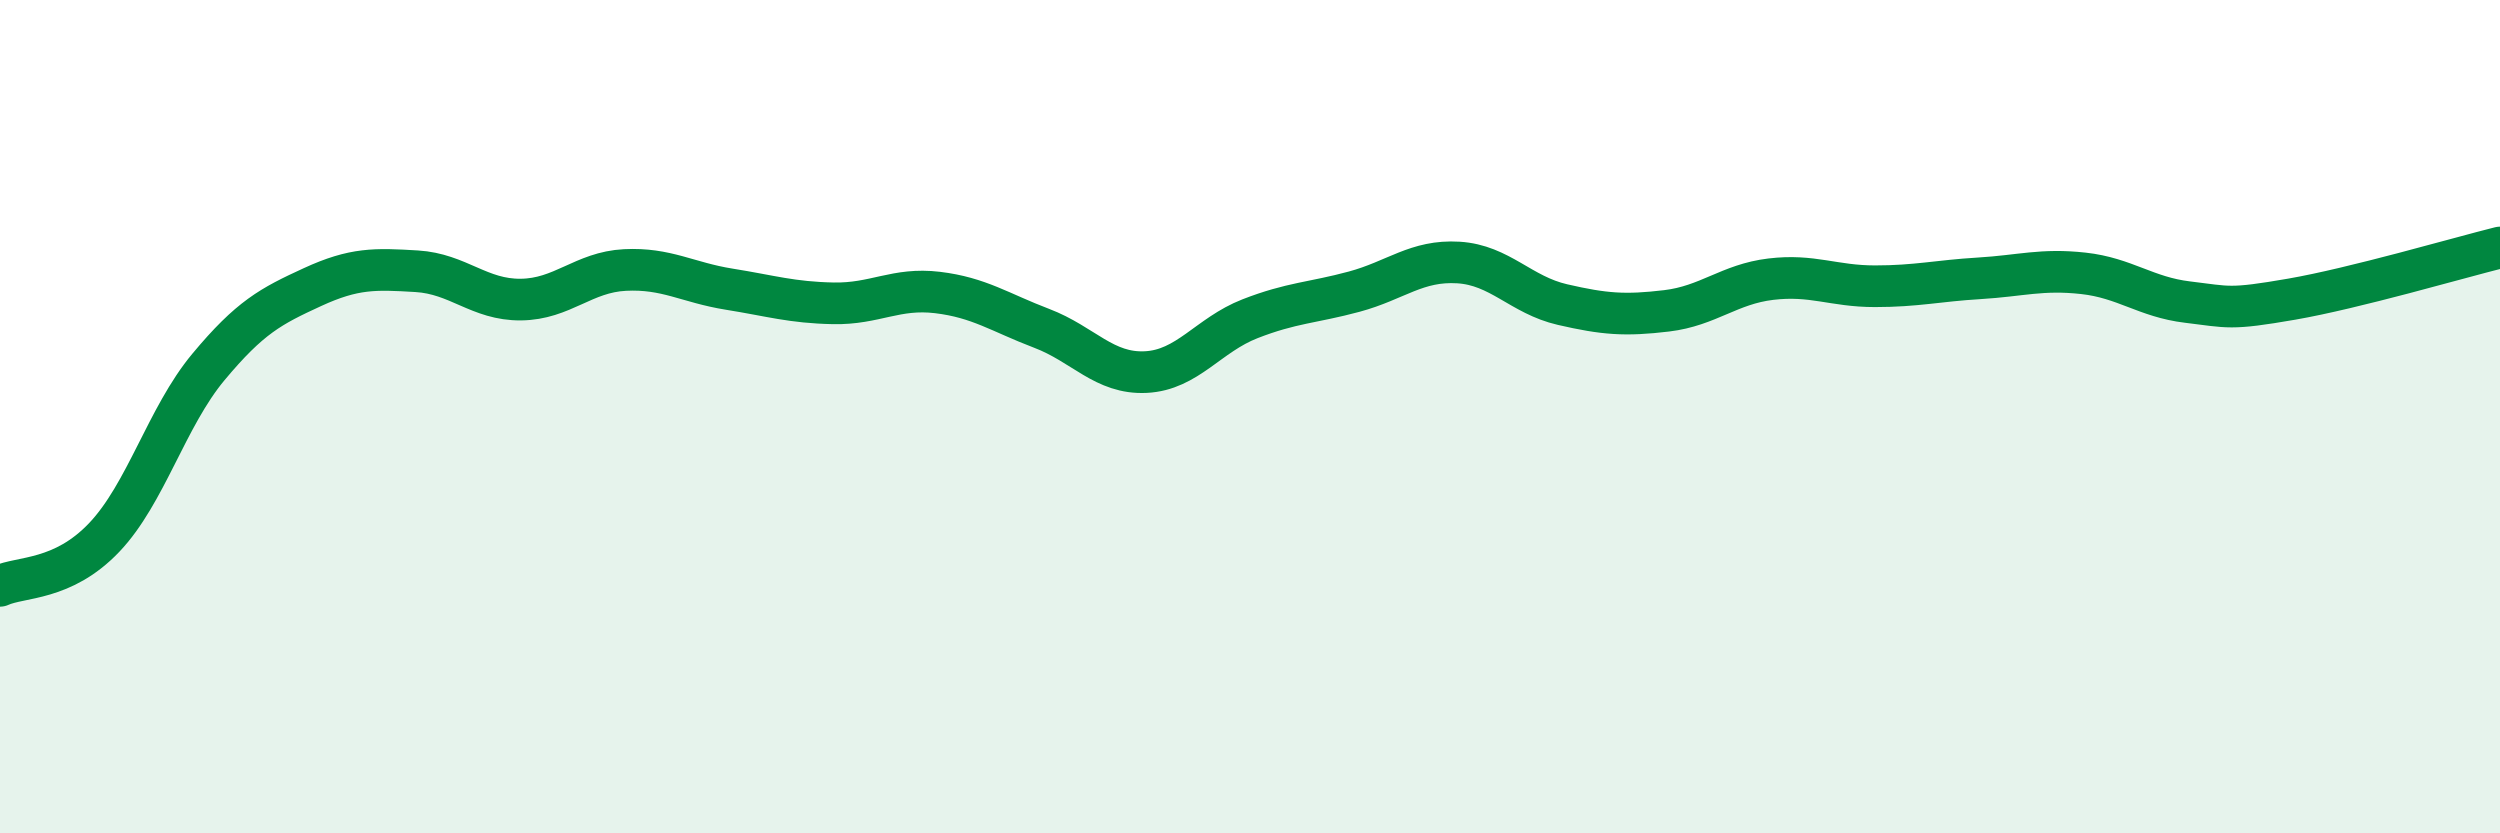
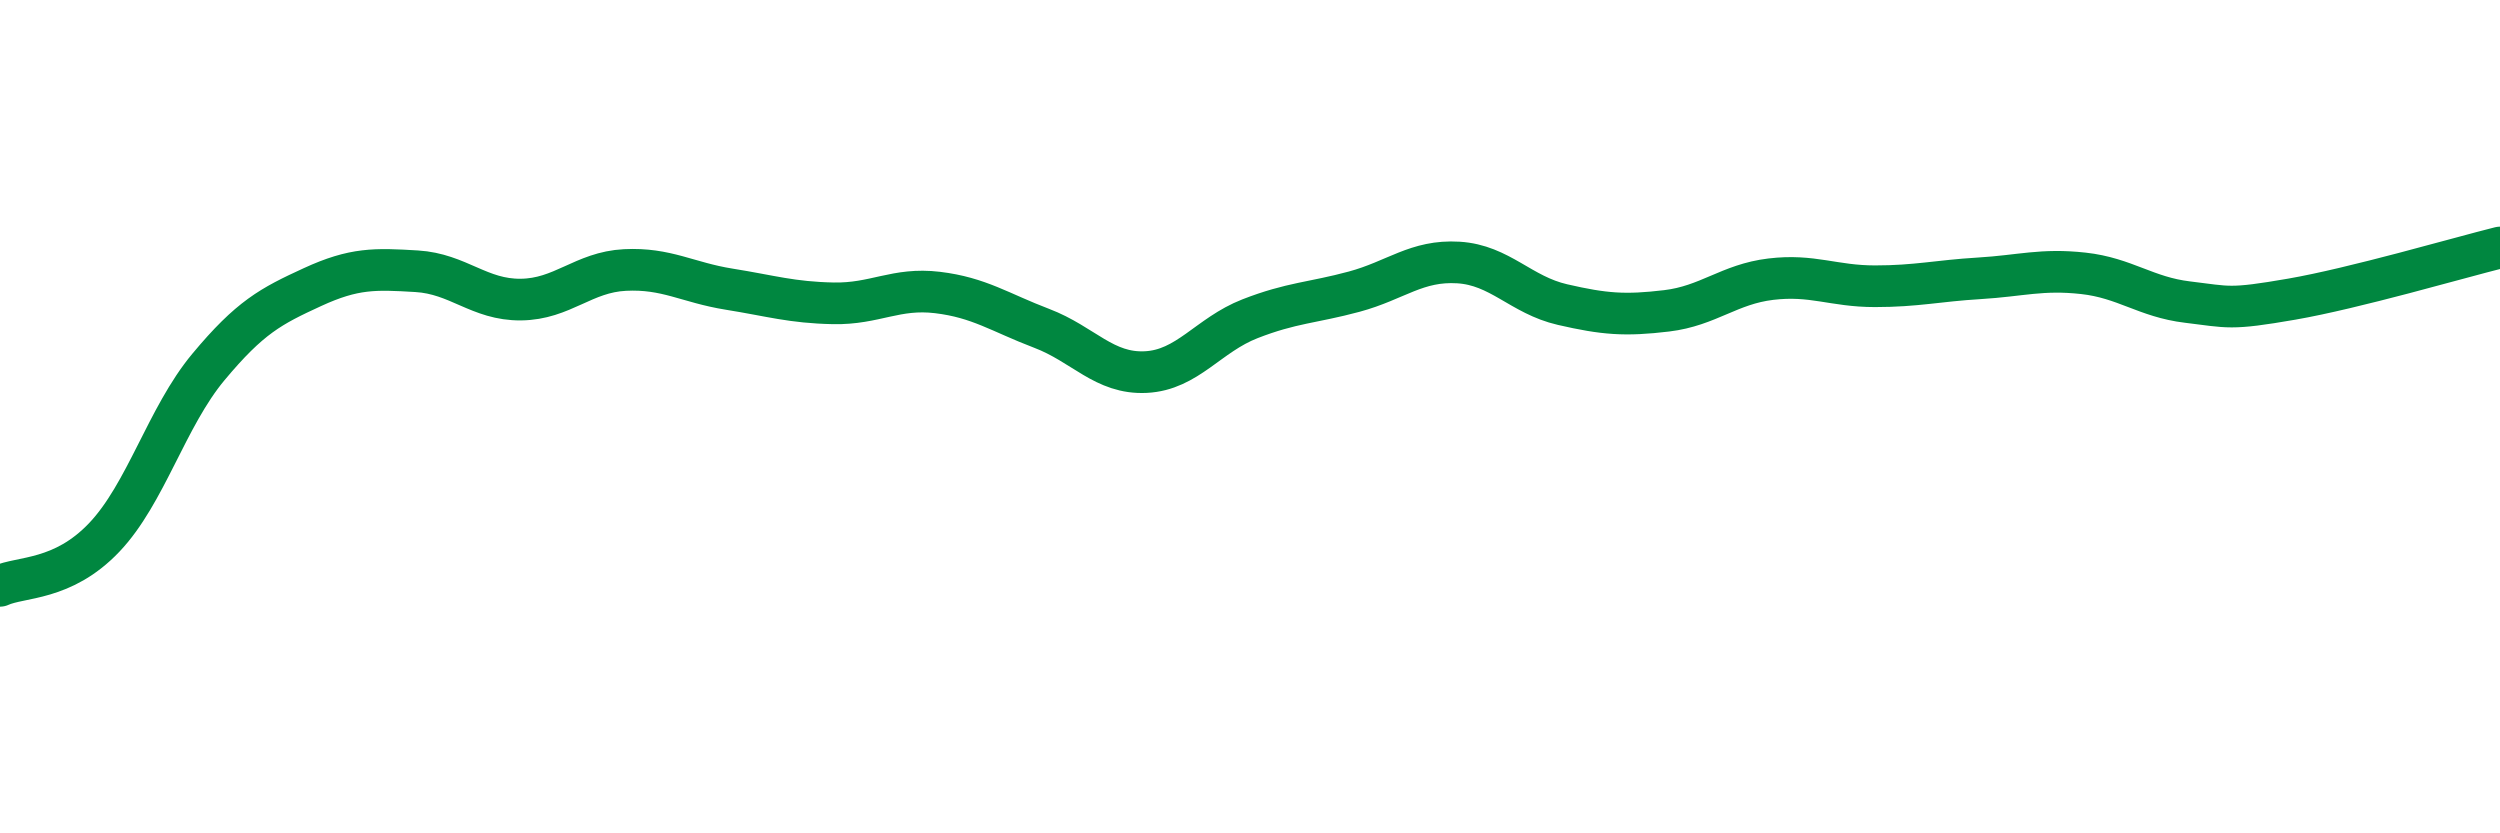
<svg xmlns="http://www.w3.org/2000/svg" width="60" height="20" viewBox="0 0 60 20">
-   <path d="M 0,14.06 C 0.5,13.83 1.5,13.95 2.5,12.9 C 3.5,11.85 4,10.01 5,8.81 C 6,7.61 6.5,7.35 7.5,6.89 C 8.5,6.43 9,6.45 10,6.51 C 11,6.57 11.5,7.2 12.5,7.19 C 13.5,7.18 14,6.53 15,6.48 C 16,6.43 16.5,6.78 17.5,6.94 C 18.5,7.1 19,7.26 20,7.28 C 21,7.3 21.5,6.9 22.5,7.02 C 23.5,7.14 24,7.5 25,7.88 C 26,8.26 26.5,8.98 27.5,8.93 C 28.5,8.88 29,8.04 30,7.65 C 31,7.26 31.5,7.27 32.5,7 C 33.5,6.73 34,6.24 35,6.3 C 36,6.36 36.5,7.08 37.5,7.31 C 38.5,7.54 39,7.58 40,7.46 C 41,7.34 41.5,6.82 42.5,6.7 C 43.5,6.58 44,6.87 45,6.87 C 46,6.87 46.5,6.74 47.5,6.68 C 48.5,6.62 49,6.45 50,6.56 C 51,6.67 51.5,7.13 52.5,7.25 C 53.5,7.37 53.5,7.44 55,7.18 C 56.5,6.92 59,6.19 60,5.94L60 20L0 20Z" fill="#008740" opacity="0.1" stroke-linecap="round" stroke-linejoin="round" />
  <path d="M 0,14.06 C 0.5,13.83 1.5,13.95 2.5,12.9 C 3.5,11.85 4,10.01 5,8.81 C 6,7.61 6.5,7.35 7.5,6.89 C 8.5,6.43 9,6.45 10,6.51 C 11,6.57 11.5,7.2 12.5,7.19 C 13.5,7.18 14,6.53 15,6.48 C 16,6.43 16.5,6.78 17.5,6.94 C 18.5,7.1 19,7.26 20,7.28 C 21,7.3 21.5,6.9 22.5,7.02 C 23.5,7.14 24,7.5 25,7.88 C 26,8.26 26.5,8.98 27.5,8.93 C 28.5,8.88 29,8.04 30,7.65 C 31,7.26 31.5,7.27 32.5,7 C 33.5,6.73 34,6.24 35,6.3 C 36,6.36 36.5,7.08 37.5,7.31 C 38.5,7.54 39,7.58 40,7.46 C 41,7.34 41.5,6.82 42.5,6.7 C 43.5,6.58 44,6.87 45,6.87 C 46,6.87 46.5,6.74 47.5,6.68 C 48.5,6.62 49,6.45 50,6.56 C 51,6.67 51.5,7.13 52.5,7.25 C 53.5,7.37 53.5,7.44 55,7.18 C 56.5,6.92 59,6.19 60,5.94" stroke="#008740" stroke-width="1" fill="none" stroke-linecap="round" stroke-linejoin="round" />
</svg>